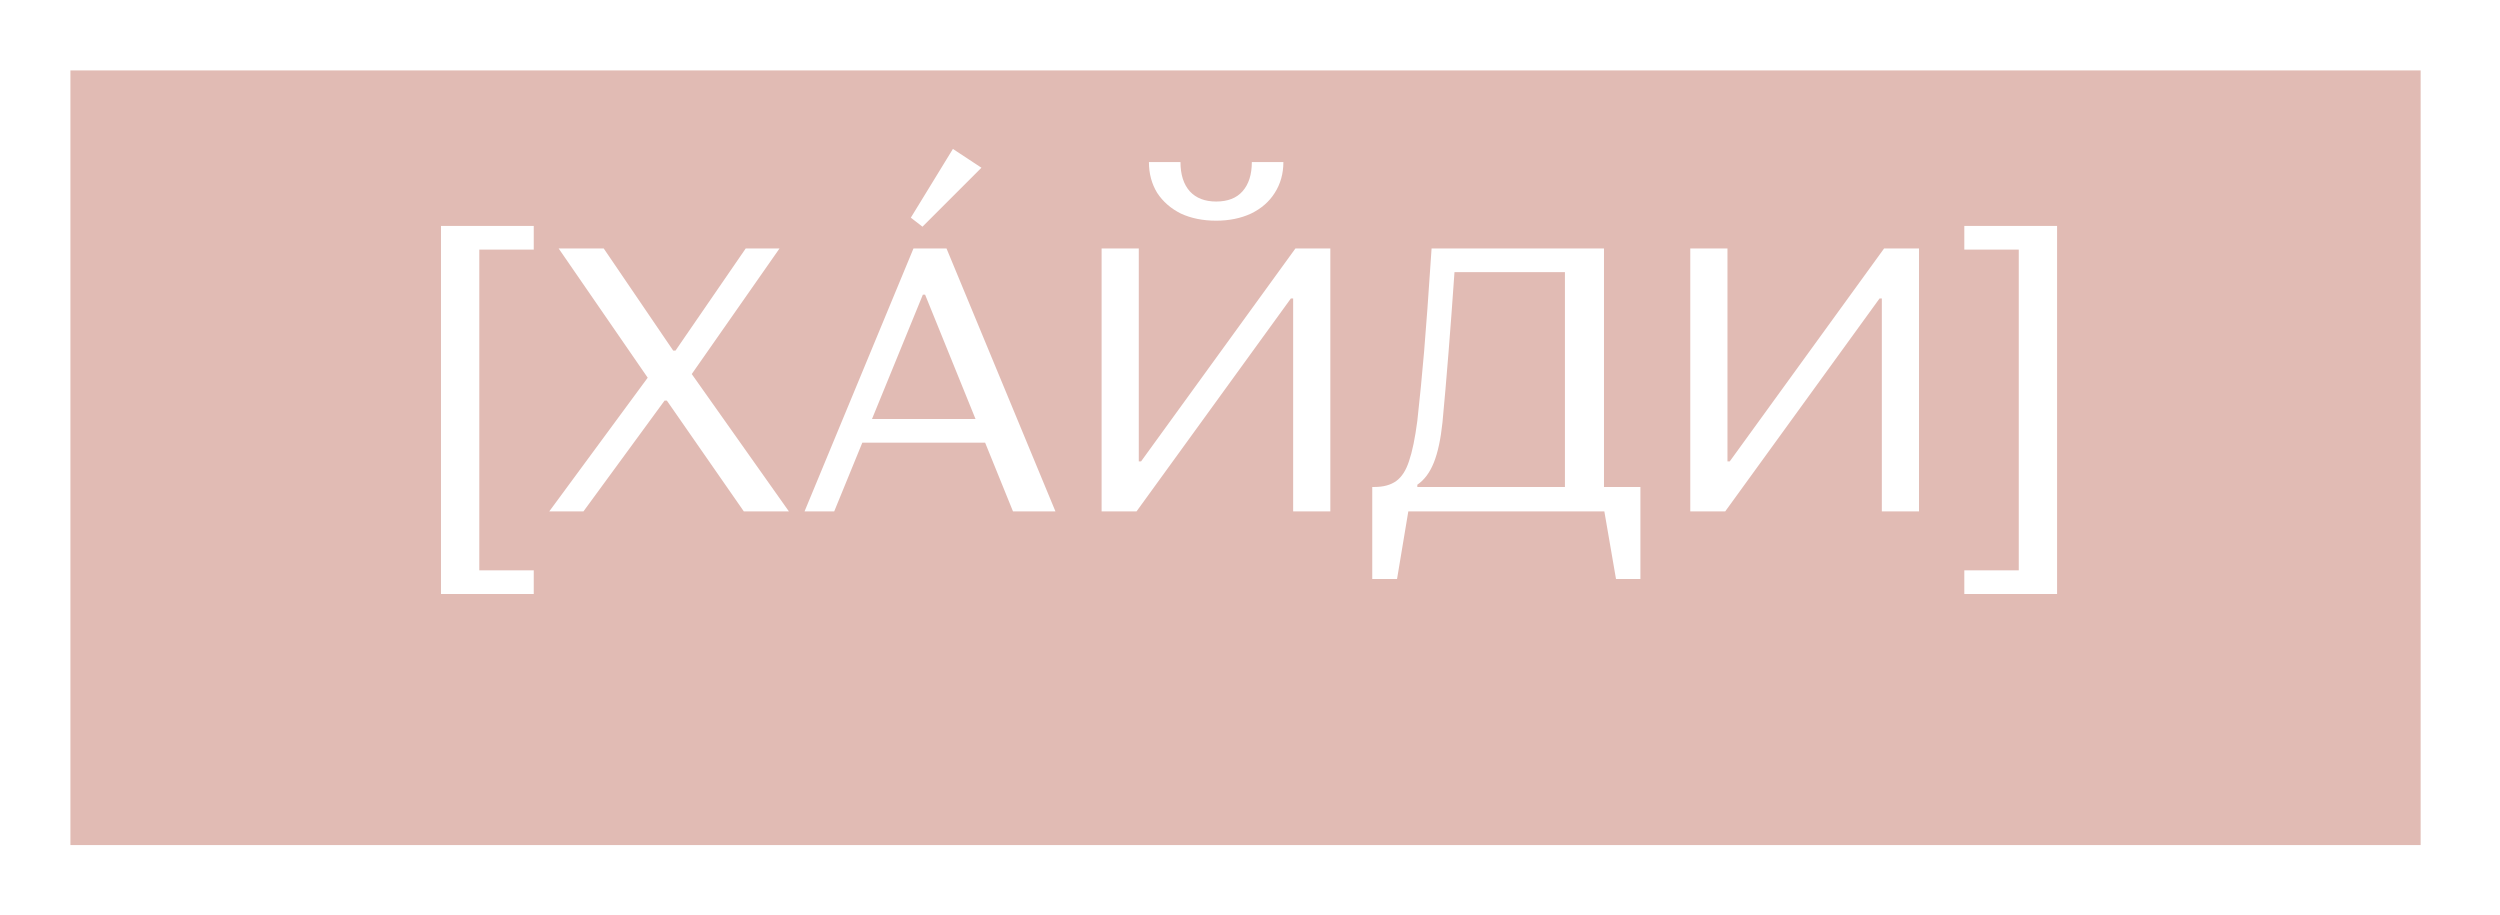
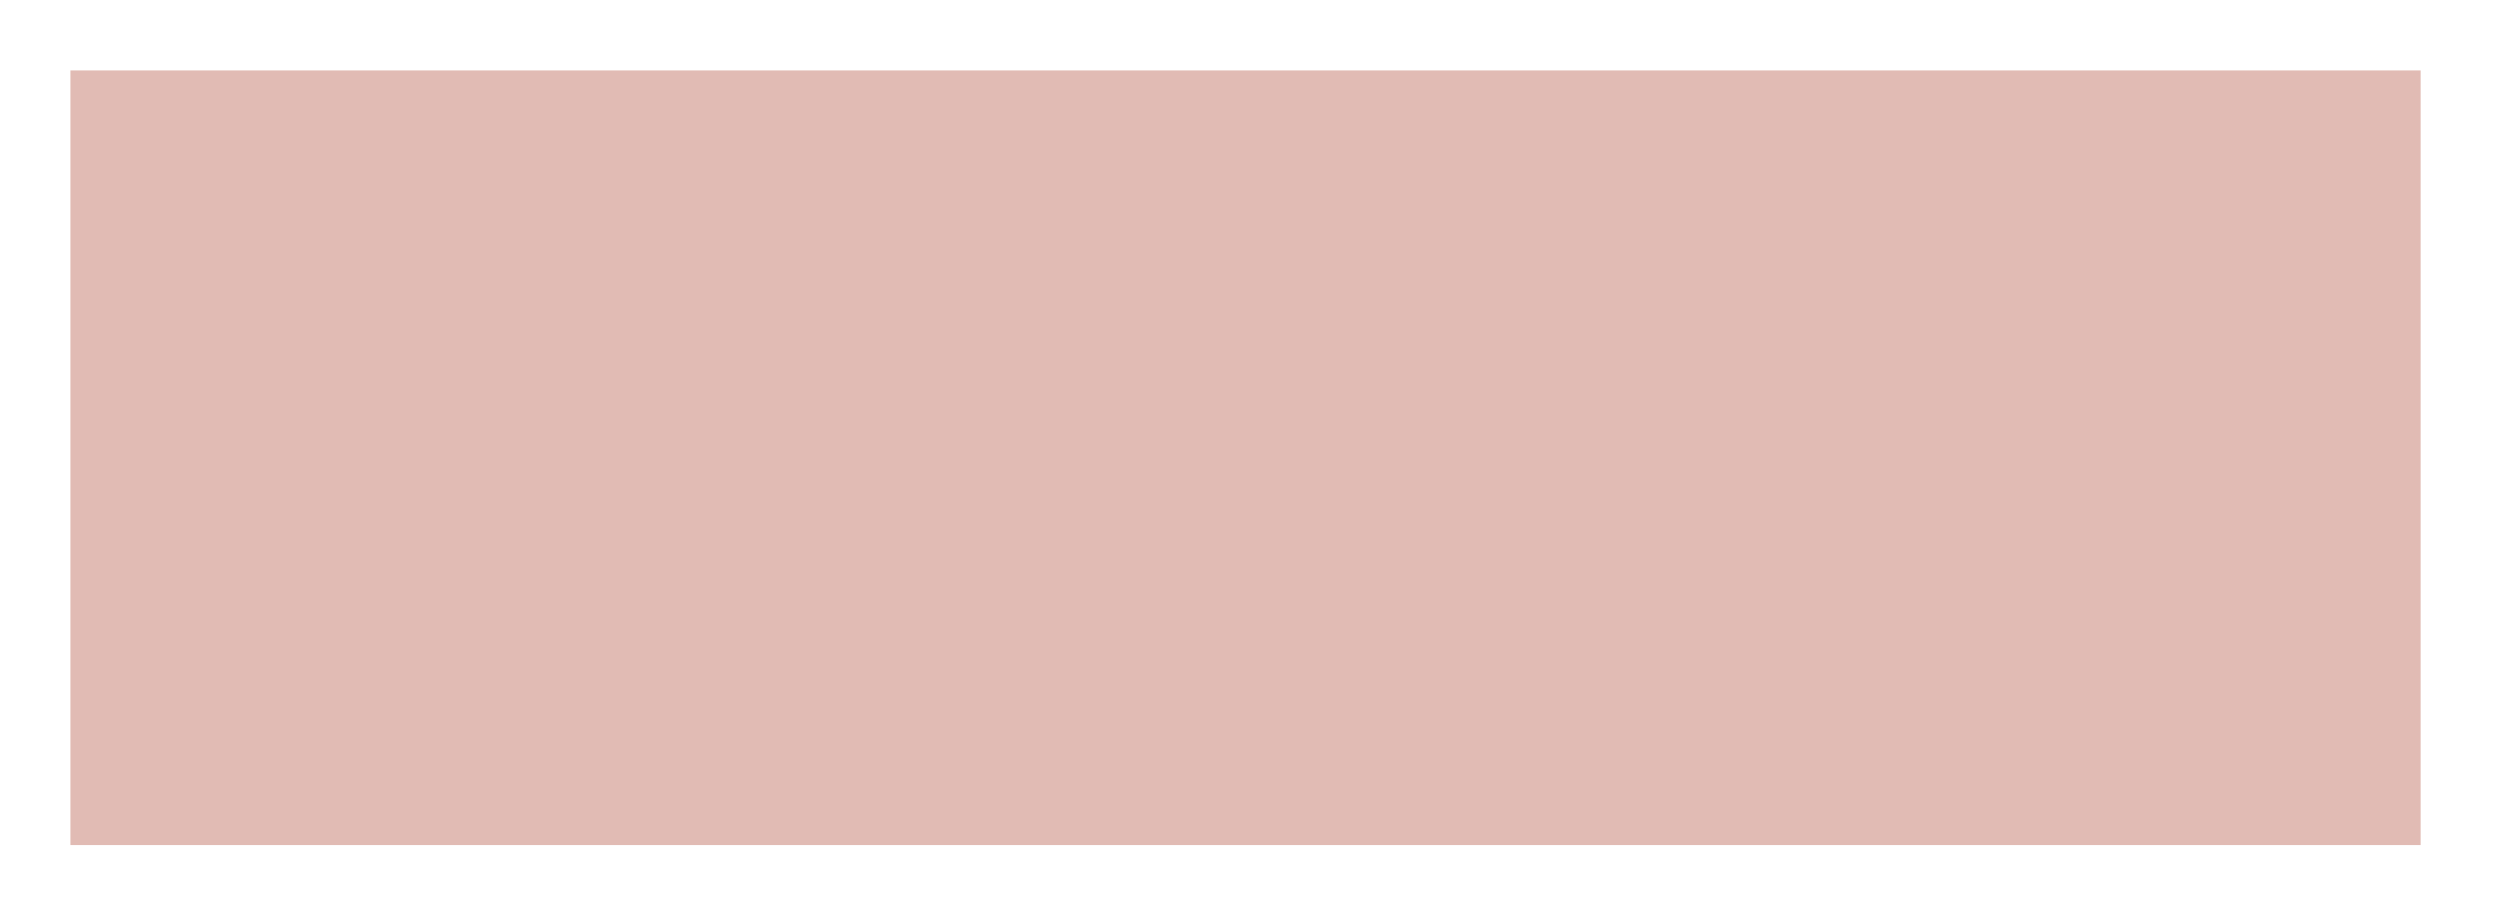
<svg xmlns="http://www.w3.org/2000/svg" width="142" height="52" viewBox="0 0 142 52" fill="none">
  <g filter="url(#filter0_d_63_9)">
    <rect x="4" width="133.492" height="44" fill="#E1BBB4" />
  </g>
-   <path d="M25.048 33.74V12.834H30.317V14.178H27.224V32.396H30.317V33.74H25.048ZM31.198 29.047L37.215 20.876V22.071L31.732 14.114H34.292L38.239 19.916H38.367L42.356 14.114H44.276L38.879 21.836V20.663L44.809 29.047H42.249L37.876 22.753H37.748L33.14 29.047H31.198ZM45.698 29.047L51.885 14.114H53.762L59.949 29.047H57.538L52.546 16.738H52.418L47.383 29.047H45.698ZM47.981 25.143L48.493 23.799H56.791L57.303 25.143H47.981ZM52.397 12.876L51.735 12.364L54.125 8.46L55.746 9.527L52.397 12.876ZM62.571 29.047V14.114H64.683V26.209H64.811L73.579 14.114H75.563V29.047H73.451V16.951H73.323L64.555 29.047H62.571ZM69.078 12.535C68.324 12.535 67.655 12.4 67.072 12.13C66.503 11.845 66.055 11.454 65.728 10.956C65.415 10.444 65.259 9.861 65.259 9.207H67.051C67.051 9.918 67.229 10.473 67.584 10.871C67.94 11.255 68.438 11.447 69.078 11.447C69.732 11.447 70.23 11.255 70.571 10.871C70.926 10.473 71.104 9.918 71.104 9.207H72.896C72.896 9.861 72.733 10.444 72.406 10.956C72.093 11.454 71.645 11.845 71.061 12.13C70.478 12.4 69.817 12.535 69.078 12.535ZM77.944 32.887V27.66H78.072C78.584 27.66 78.996 27.546 79.309 27.319C79.622 27.091 79.864 26.714 80.034 26.188C80.219 25.648 80.376 24.887 80.504 23.905C80.646 22.625 80.774 21.317 80.888 19.98C81.001 18.643 81.144 16.688 81.314 14.114H91.106V27.66H93.175V32.887H91.789L91.127 29.047H79.992L79.352 32.887H77.944ZM80.504 27.66H88.888V15.457H82.615C82.388 18.743 82.16 21.587 81.933 23.991C81.833 24.944 81.67 25.705 81.442 26.273C81.215 26.842 80.902 27.262 80.504 27.532V27.66ZM96.008 29.047V14.114H98.12V26.209H98.248L107.016 14.114H109V29.047H106.888V16.951H106.76L97.992 29.047H96.008ZM111.573 33.74V32.396H114.666V14.178H111.573V12.834H116.842V33.74H111.573Z" fill="white" />
  <defs>
    <filter id="filter0_d_63_9" x="0" y="0" width="141.492" height="52" filterUnits="userSpaceOnUse" color-interpolation-filters="sRGB">
      <feFlood flood-opacity="0" result="BackgroundImageFix" />
      <feColorMatrix in="SourceAlpha" type="matrix" values="0 0 0 0 0 0 0 0 0 0 0 0 0 0 0 0 0 0 127 0" result="hardAlpha" />
      <feOffset dy="4" />
      <feGaussianBlur stdDeviation="2" />
      <feComposite in2="hardAlpha" operator="out" />
      <feColorMatrix type="matrix" values="0 0 0 0 0 0 0 0 0 0 0 0 0 0 0 0 0 0 0.25 0" />
      <feBlend mode="normal" in2="BackgroundImageFix" result="effect1_dropShadow_63_9" />
      <feBlend mode="normal" in="SourceGraphic" in2="effect1_dropShadow_63_9" result="shape" />
    </filter>
  </defs>
</svg>